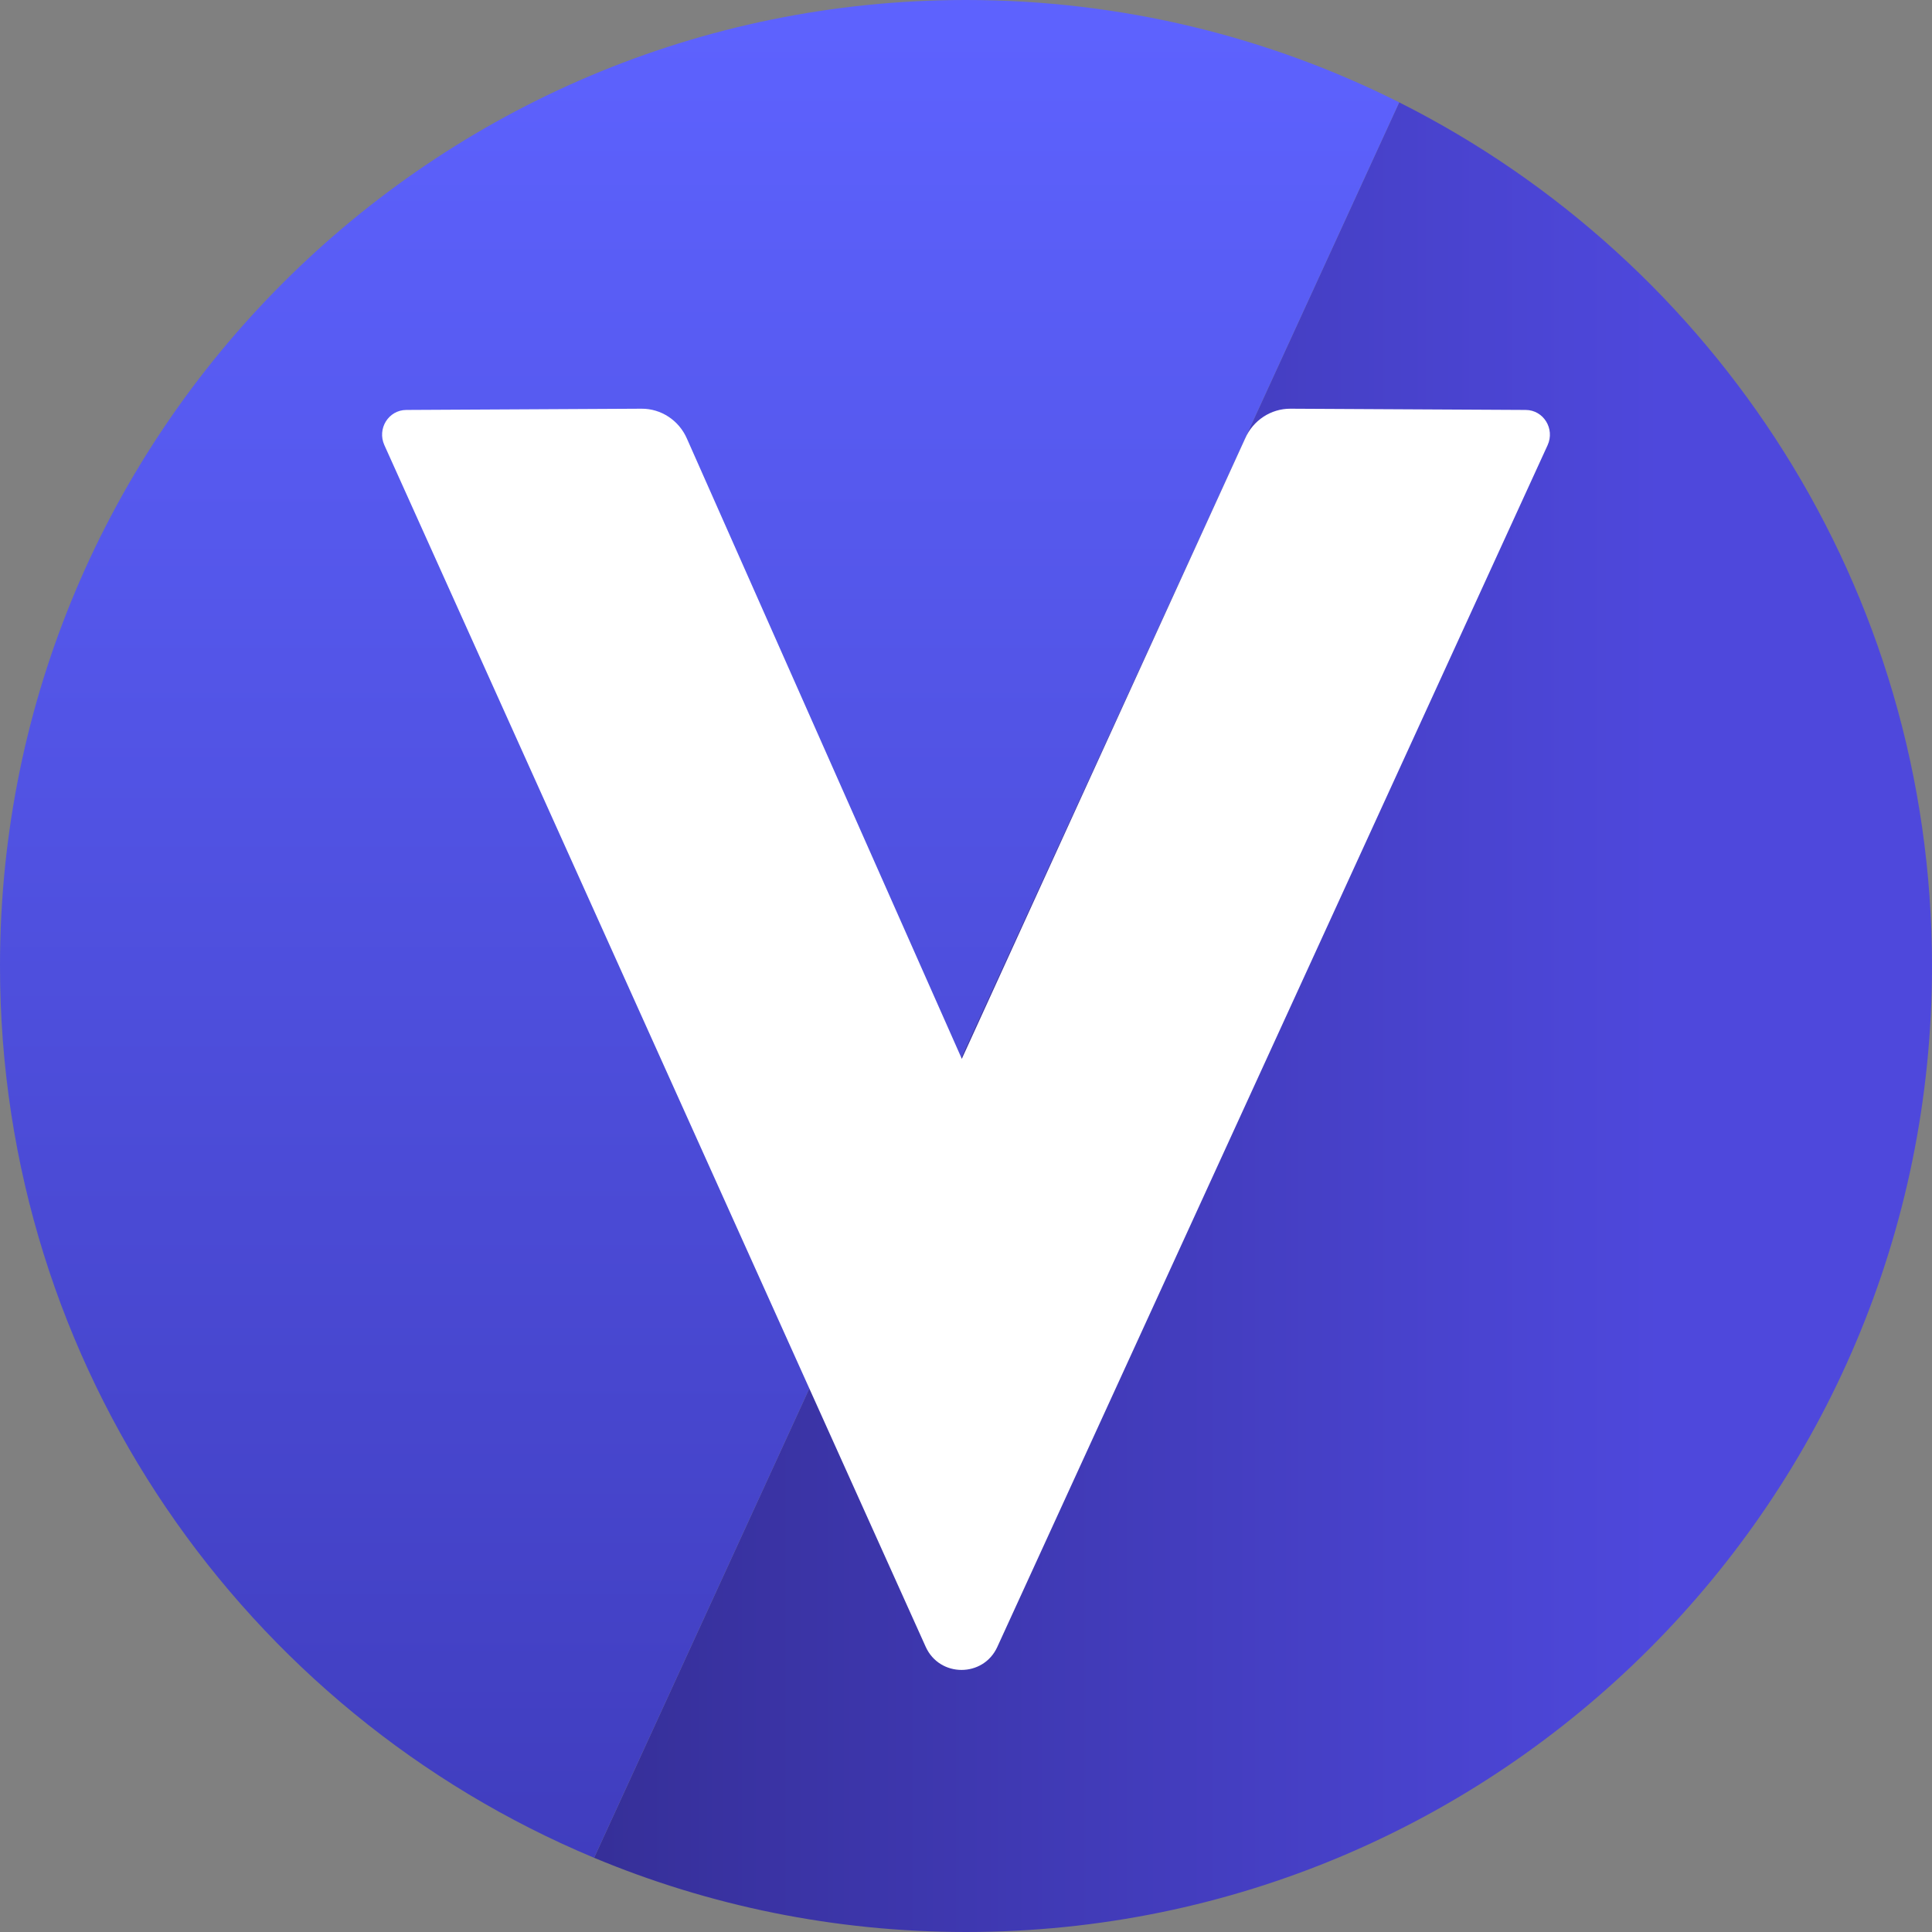
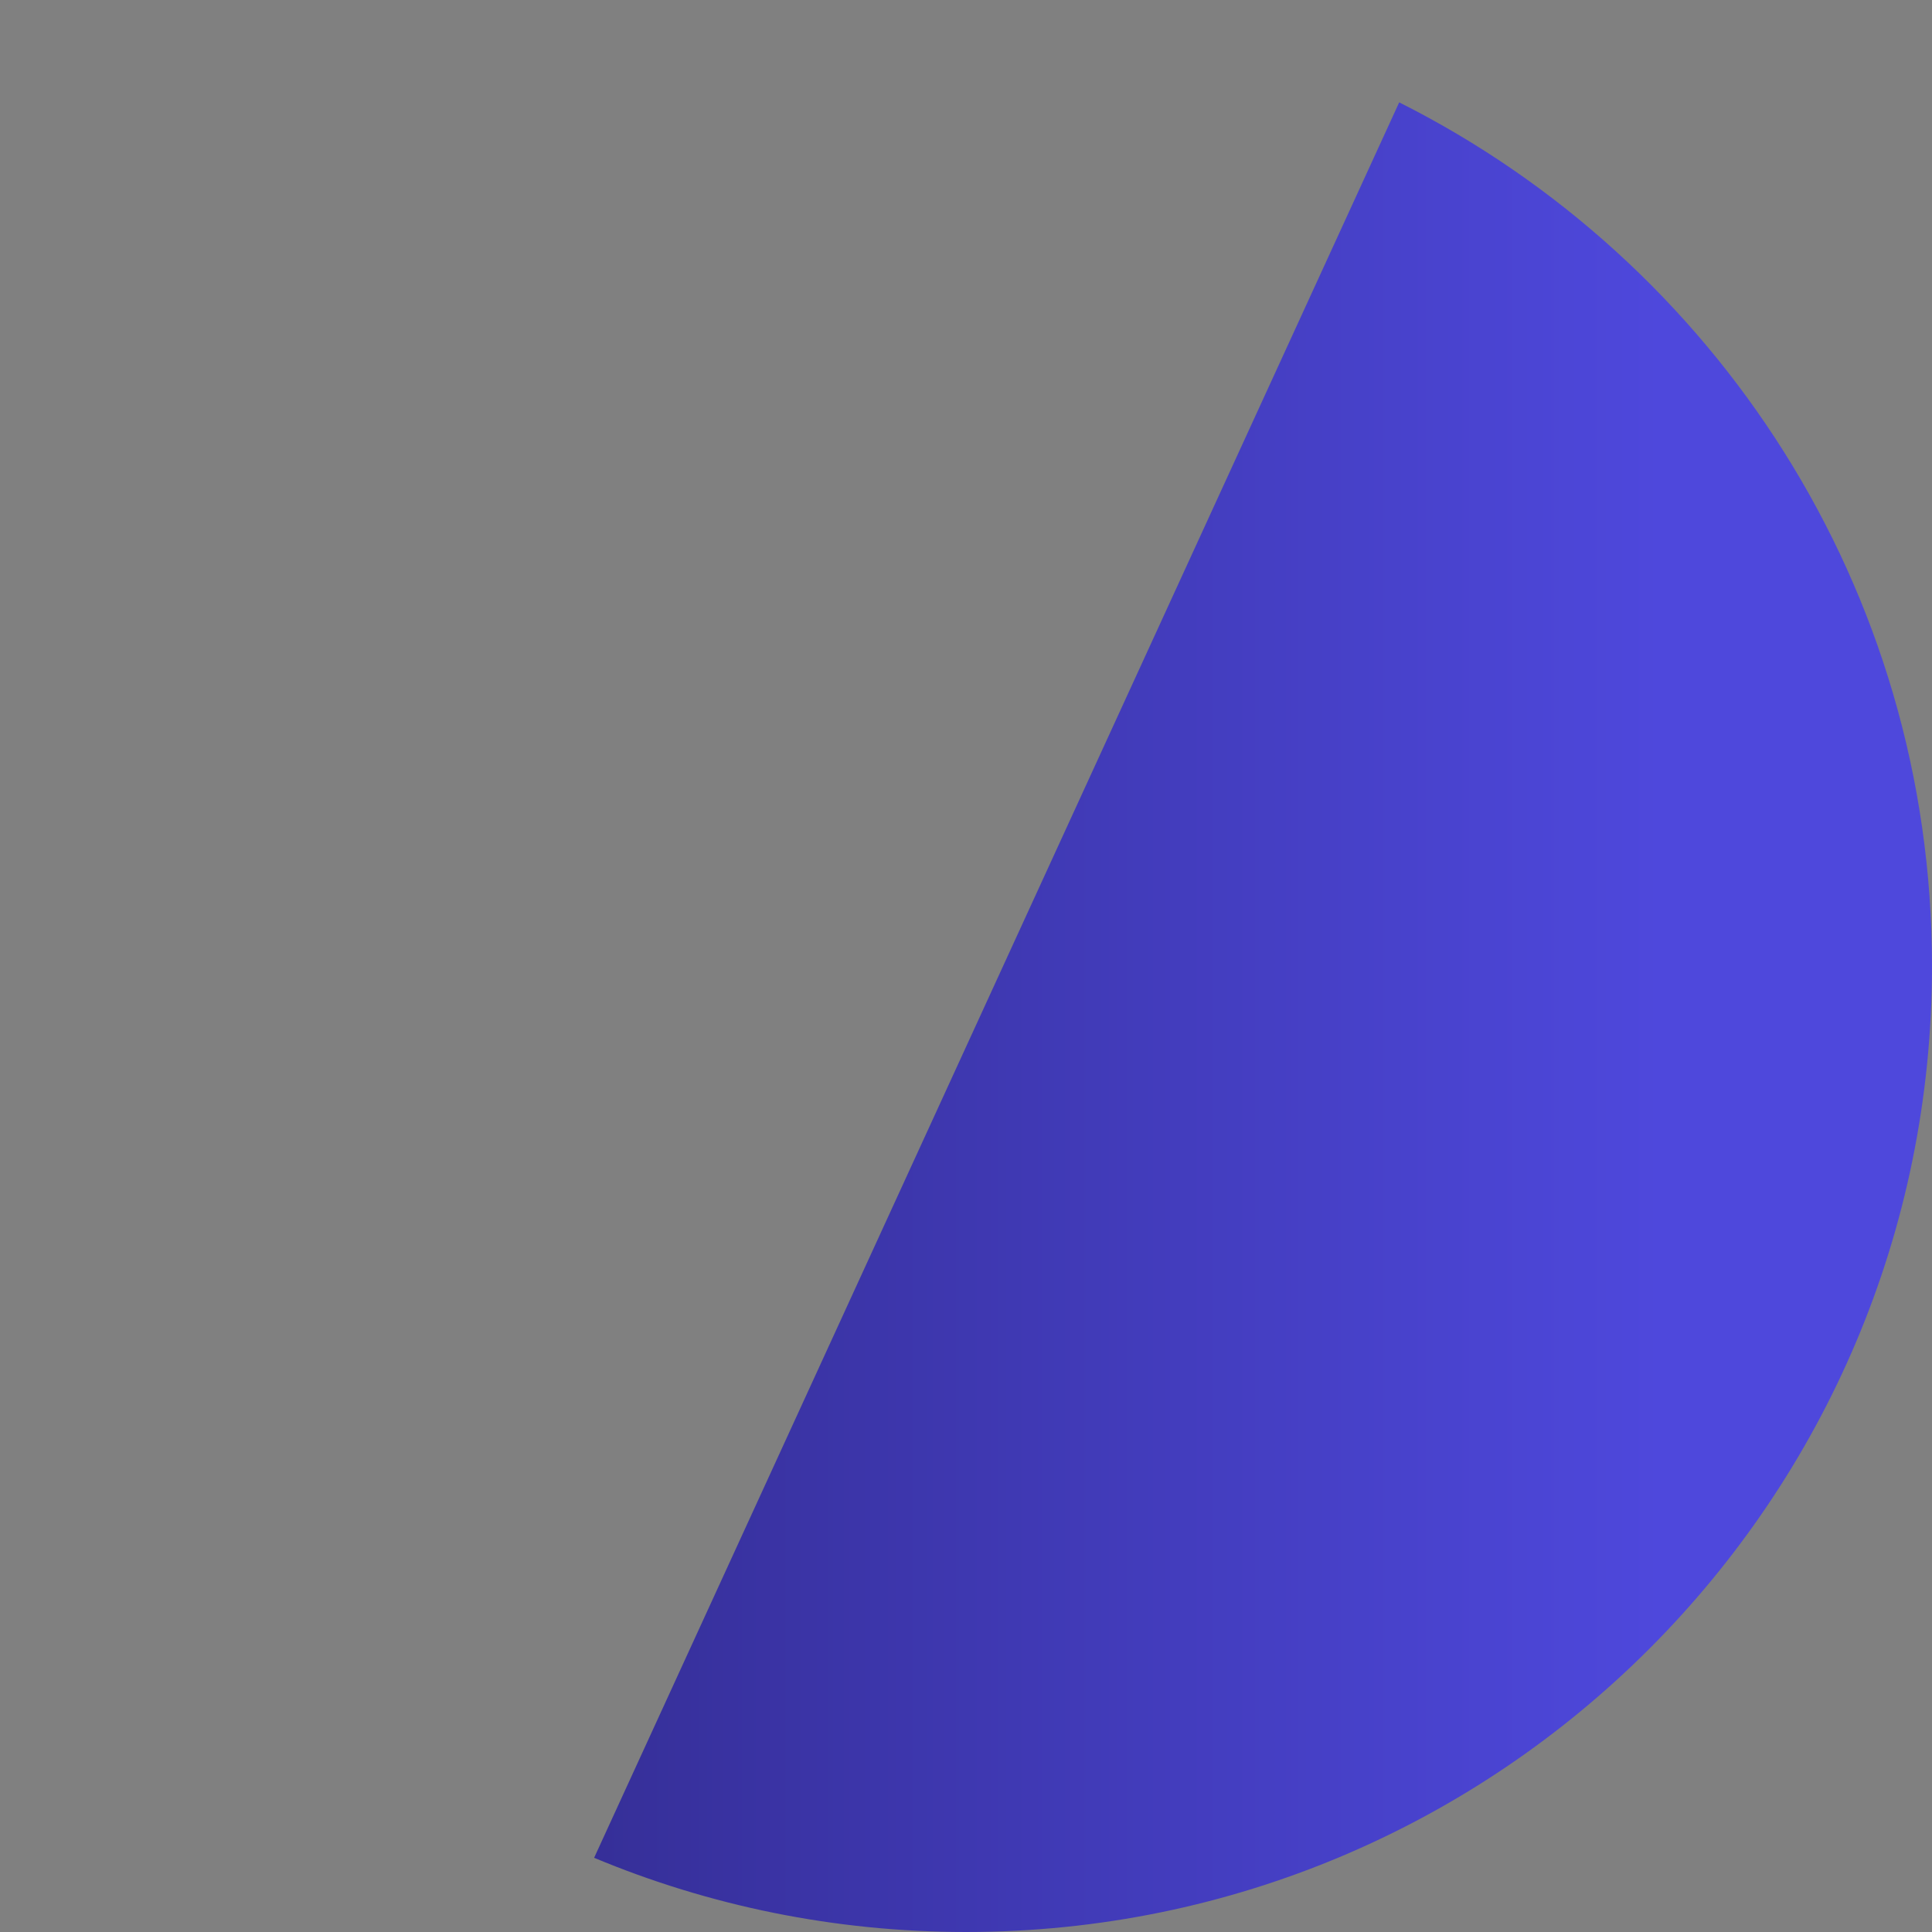
<svg xmlns="http://www.w3.org/2000/svg" id="CIRCLE_OUTLINE_BLACK" viewBox="0 0 512 512">
  <rect x="0" y="0" width="512" height="512" fill="#808080" stroke="none" />
  <defs>
    <linearGradient id="Degradado_sin_nombre_88" x1="264708.31" y1="17415.045" x2="277715.406" y2="17415.045" gradientTransform="translate(-7058.081 744.27) scale(.027 -.027)" gradientUnits="userSpaceOnUse">
      <stop offset="0" stop-color="#302988" />
      <stop offset="1" stop-color="#4e48dc" />
    </linearGradient>
    <linearGradient id="Degradado_sin_nombre_87" x1="265733.827" y1="9242.414" x2="265733.827" y2="27304.216" gradientTransform="translate(-7058.081 744.27) scale(.027 -.027)" gradientUnits="userSpaceOnUse">
      <stop offset="0" stop-color="#403dbe" />
      <stop offset="1" stop-color="#5d62fe" />
    </linearGradient>
  </defs>
-   <path d="m157.447,492.336c30.335,12.665,63.626,19.663,98.553,19.663,141.384,0,256-114.615,256-256,0-100.106-57.461-186.788-141.198-228.873l-213.355,465.209h0Z" fill="url(#Degradado_sin_nombre_88)" fill-rule="evenodd" />
-   <path d="m0,256c0,106.458,64.985,197.735,157.447,236.336L370.802,27.127C336.274,9.774,297.279 0,256.0 0,114.616 0.0 0,114.615 0,256h-0Z" fill="url(#Degradado_sin_nombre_87)" fill-rule="evenodd" />
-   <path d="m404.332,108.64l-62.355-.328c-5.185-.027-9.916,3.095-12.023,7.936l-75.061,164.355-72.847-164.355c-2.107-4.841-6.837-7.963-12.023-7.936l-62.355.328c-4.706.025-7.78,4.974-5.799,9.337l143.446,318.43c3.676,8.161,15.252,8.196,18.978.058L410.131,117.977c1.981-4.363-1.093-9.312-5.799-9.337l-0.0 0Z" fill="#fff" />
+   <path d="m157.447,492.336c30.335,12.665,63.626,19.663,98.553,19.663,141.384,0,256-114.615,256-256,0-100.106-57.461-186.788-141.198-228.873h0Z" fill="url(#Degradado_sin_nombre_88)" fill-rule="evenodd" />
</svg>